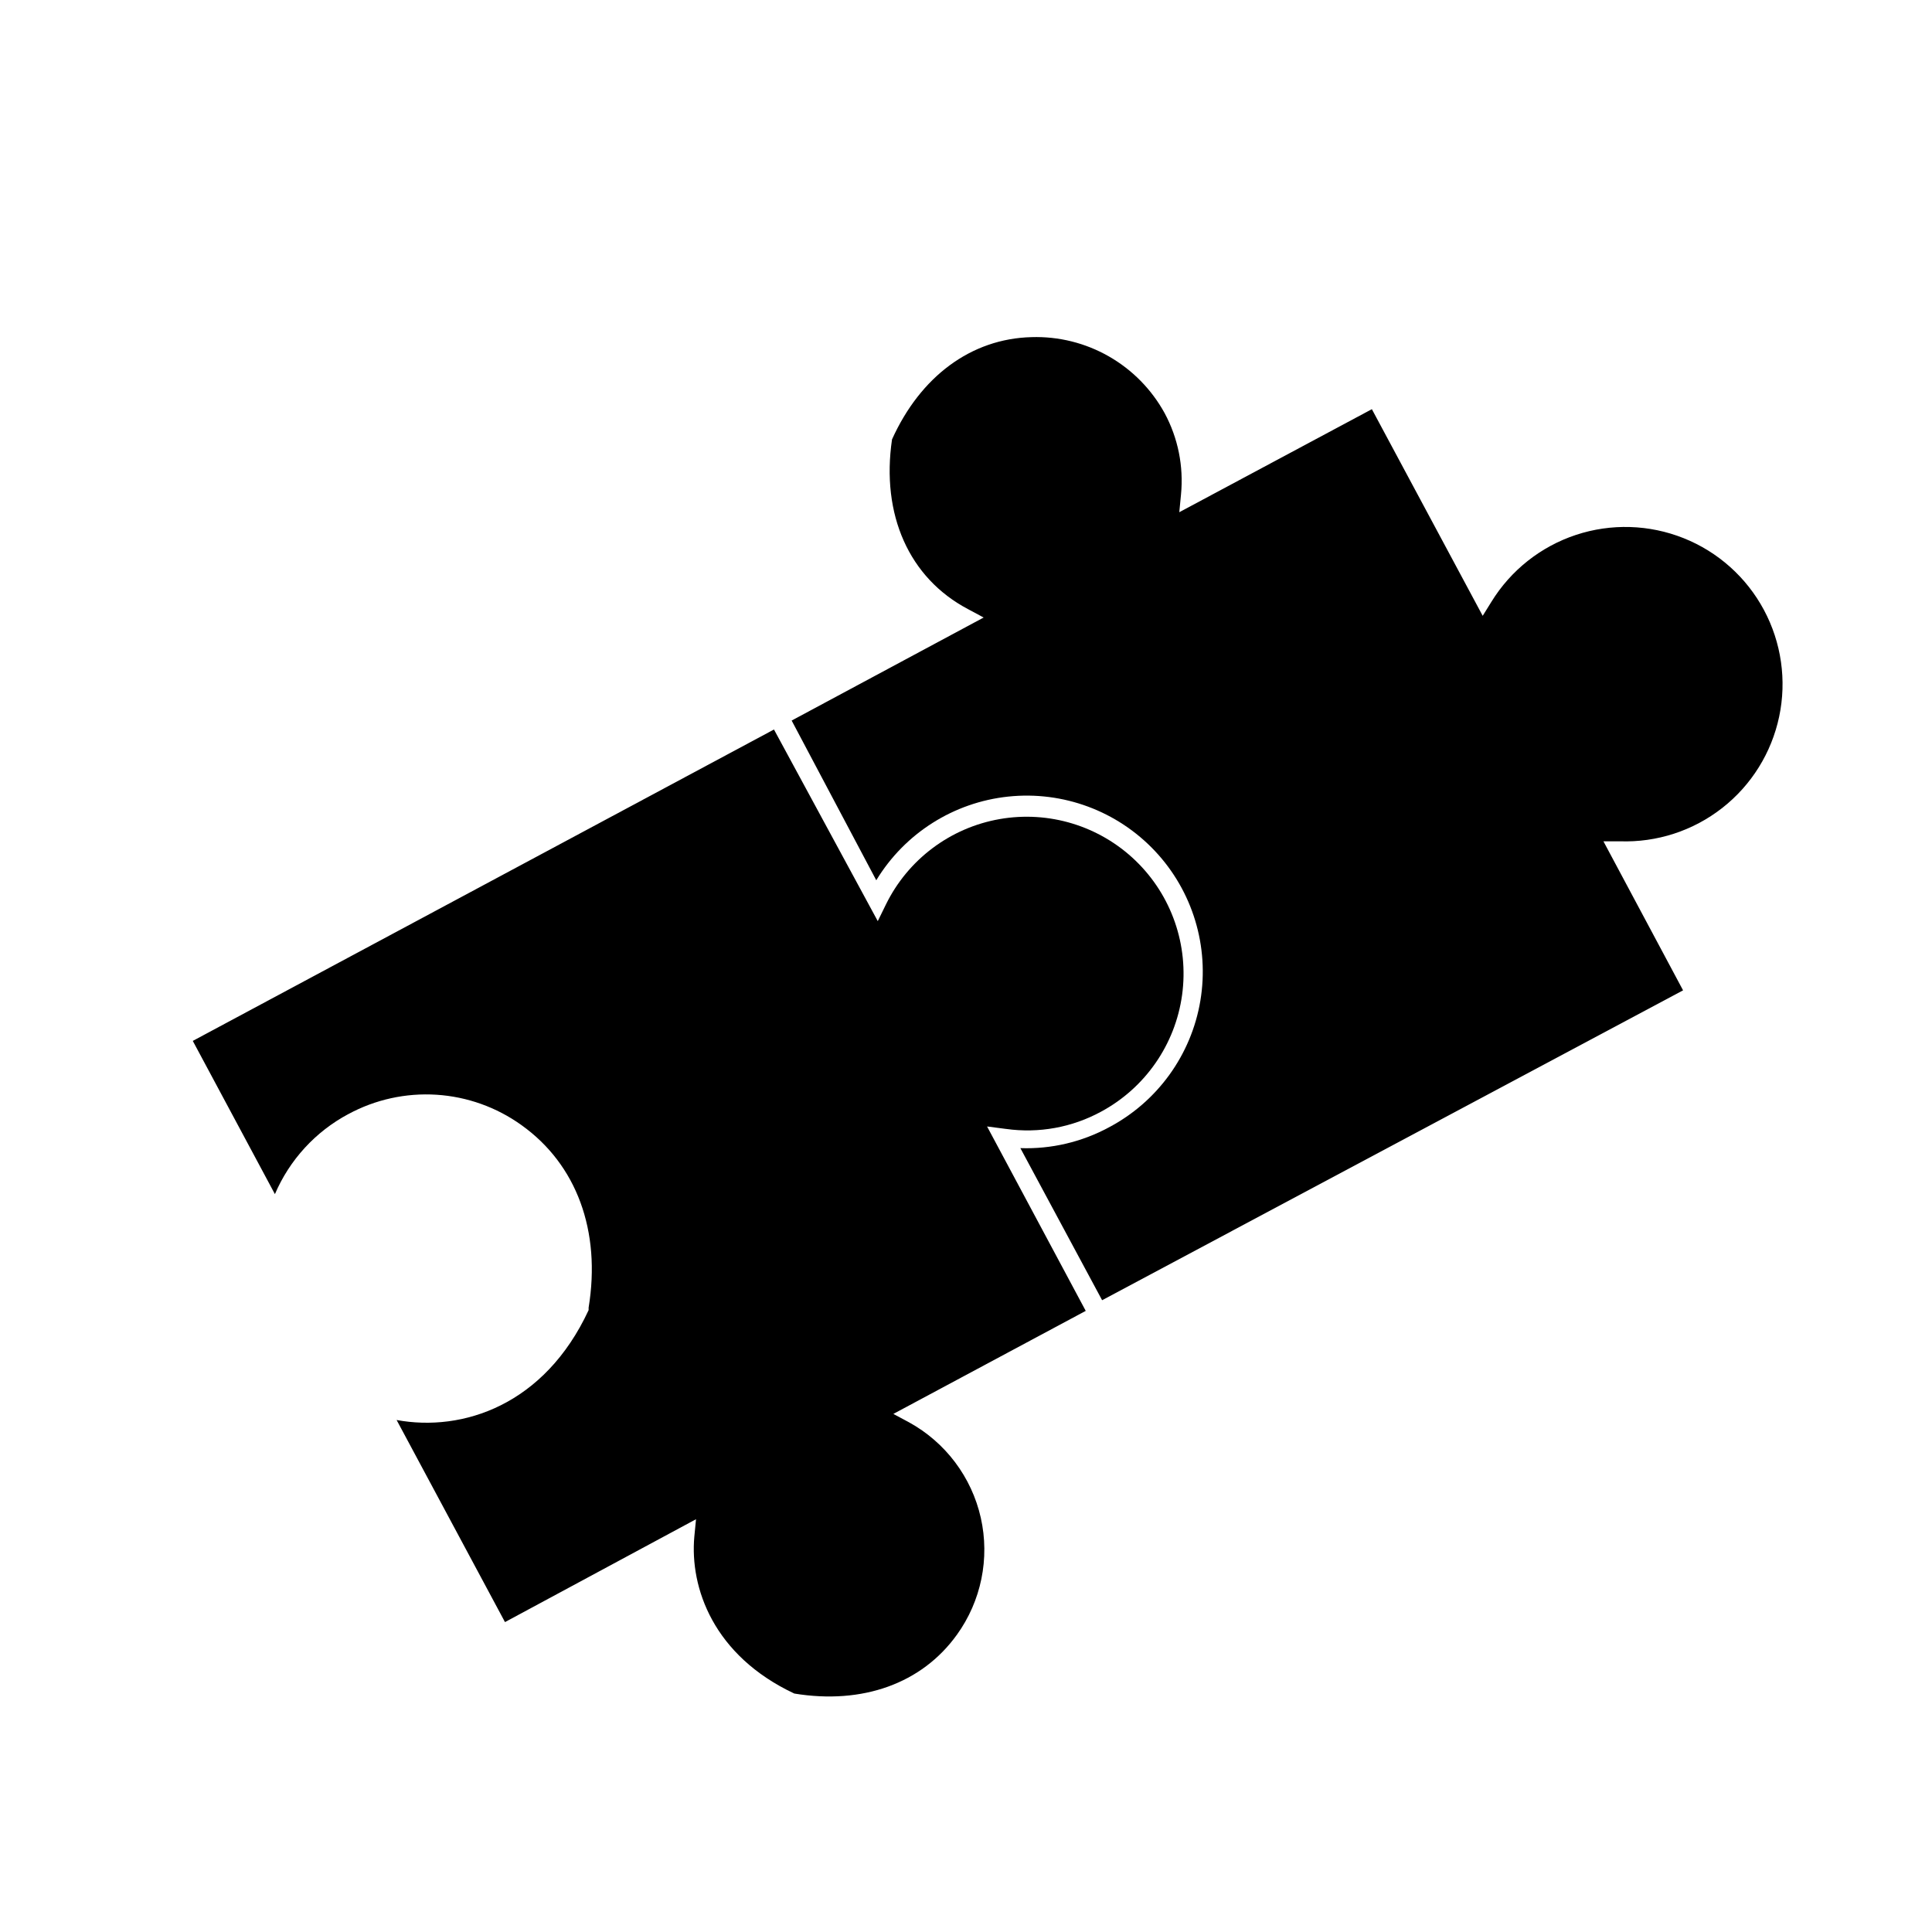
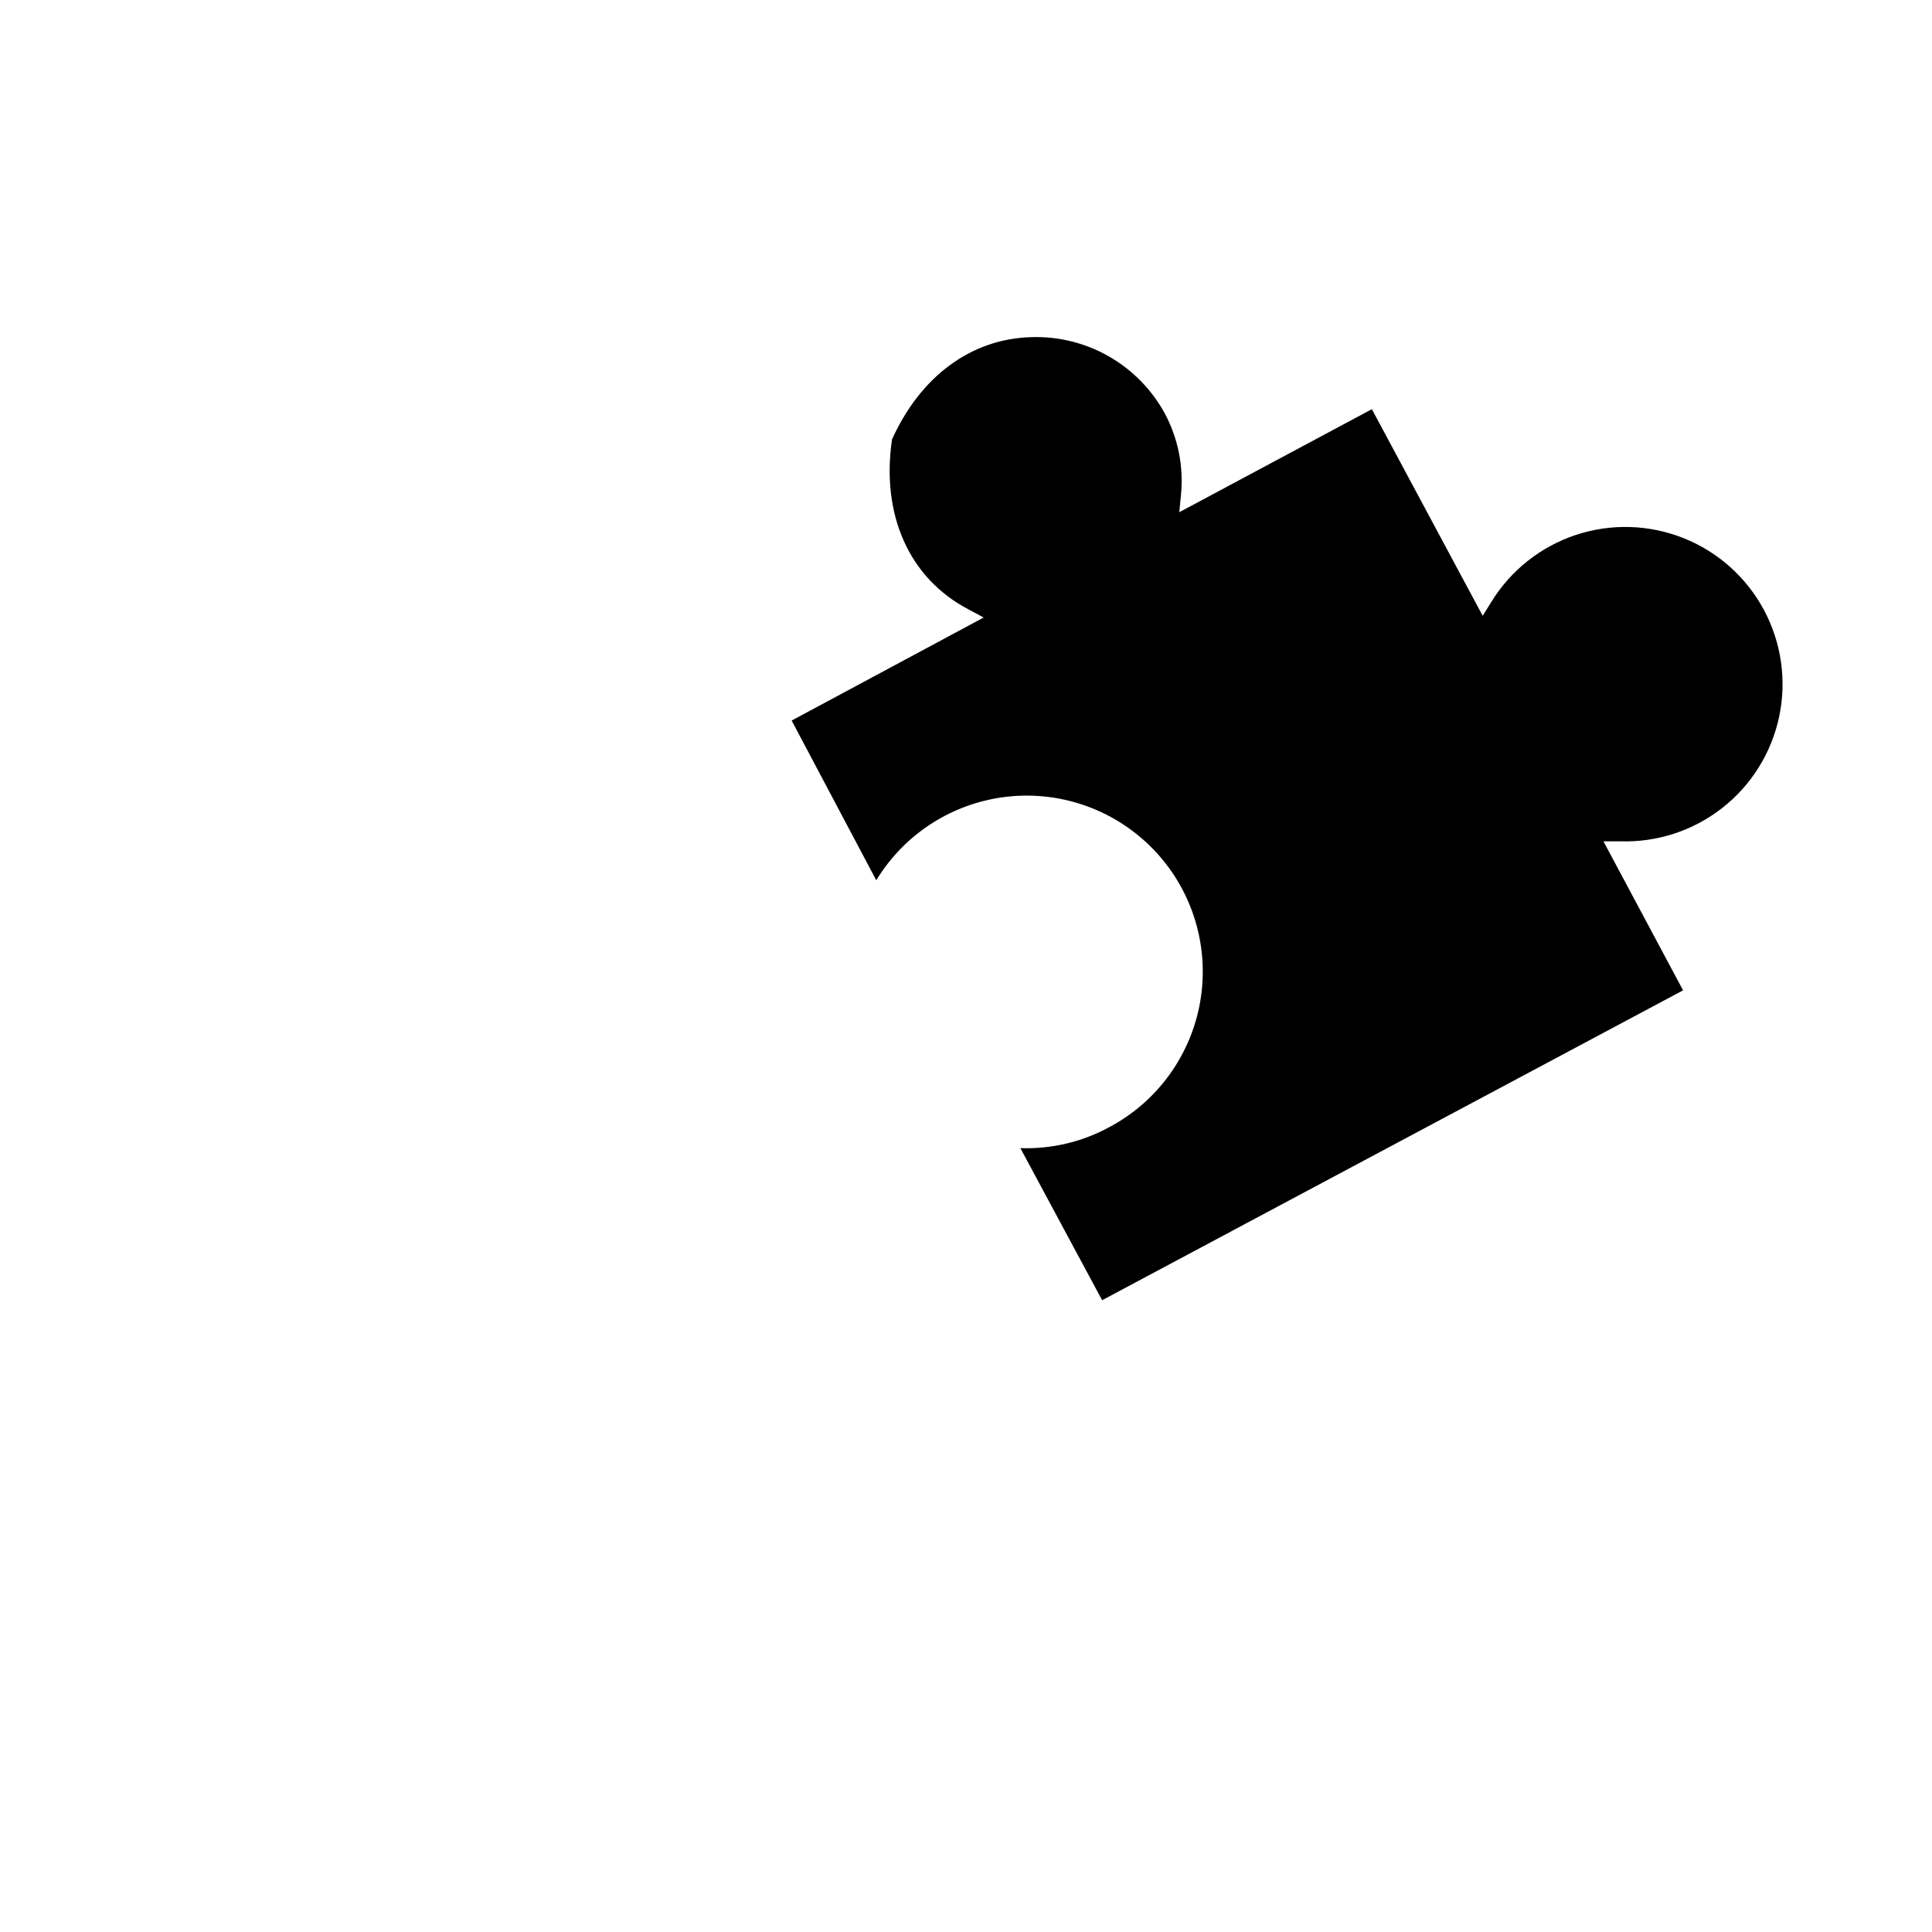
<svg xmlns="http://www.w3.org/2000/svg" fill="#000000" width="800px" height="800px" version="1.1" viewBox="144 144 512 512">
  <g>
    <path d="m376.22 377.28c7.566-12.457 20.516-20.66 35.008-22.18 14.492-1.52 28.859 3.816 38.848 14.43 9.984 10.613 14.434 25.285 12.035 39.656-2.402 14.371-11.383 26.797-24.273 33.59-7.184 3.879-15.27 5.777-23.43 5.488l21.664 40.305 153.96-82.117-21.109-39.5h4.332c9.809 0.348 19.422-2.777 27.148-8.824 7.731-6.047 13.074-14.629 15.098-24.23 2.023-9.602 0.59-19.609-4.043-28.262-4.633-8.648-12.172-15.387-21.285-19.02-9.117-3.637-19.223-3.941-28.535-0.859-9.316 3.086-17.246 9.359-22.391 17.715l-2.316 3.727-29.371-54.762-51.035 27.305 0.453-4.684c0.727-7.461-0.781-14.965-4.332-21.562-3.449-6.289-8.566-11.496-14.793-15.055-6.223-3.559-13.309-5.32-20.477-5.098-16.07 0.402-29.473 10.477-36.98 27.102-2.922 19.902 4.484 36.727 20.152 44.988l4.133 2.215-50.883 27.305z" />
-     <path d="m236.31 439.25c7.152-3.871 15.25-5.648 23.367-5.133 8.117 0.52 15.922 3.309 22.527 8.055 14.609 10.43 21.109 28.062 17.785 48.367v0.656c-11.688 25.191-33.402 32.344-50.883 29.121l28.719 53.555 50.629-27.262-0.453 4.637c-1.211 13.504 5.039 31.488 26.5 41.562 18.086 2.973 33.805-2.672 43.074-15.566h0.004c6.457-8.953 8.766-20.25 6.34-31.023-2.43-10.77-9.359-19.984-19.039-25.301l-4.133-2.215 50.984-27.305-26.148-48.871 5.039 0.656 0.004-0.004c8.672 1.215 17.504-0.395 25.191-4.586 11.68-6.301 19.652-17.801 21.453-30.949 1.797-13.148-2.789-26.367-12.352-35.574-9.562-9.207-22.945-13.293-36.016-11-13.074 2.297-24.266 10.695-30.117 22.609l-2.168 4.434-27.508-50.785-154.02 82.523 21.766 40.609c3.879-9.078 10.742-16.559 19.449-21.211z" />
  </g>
</svg>